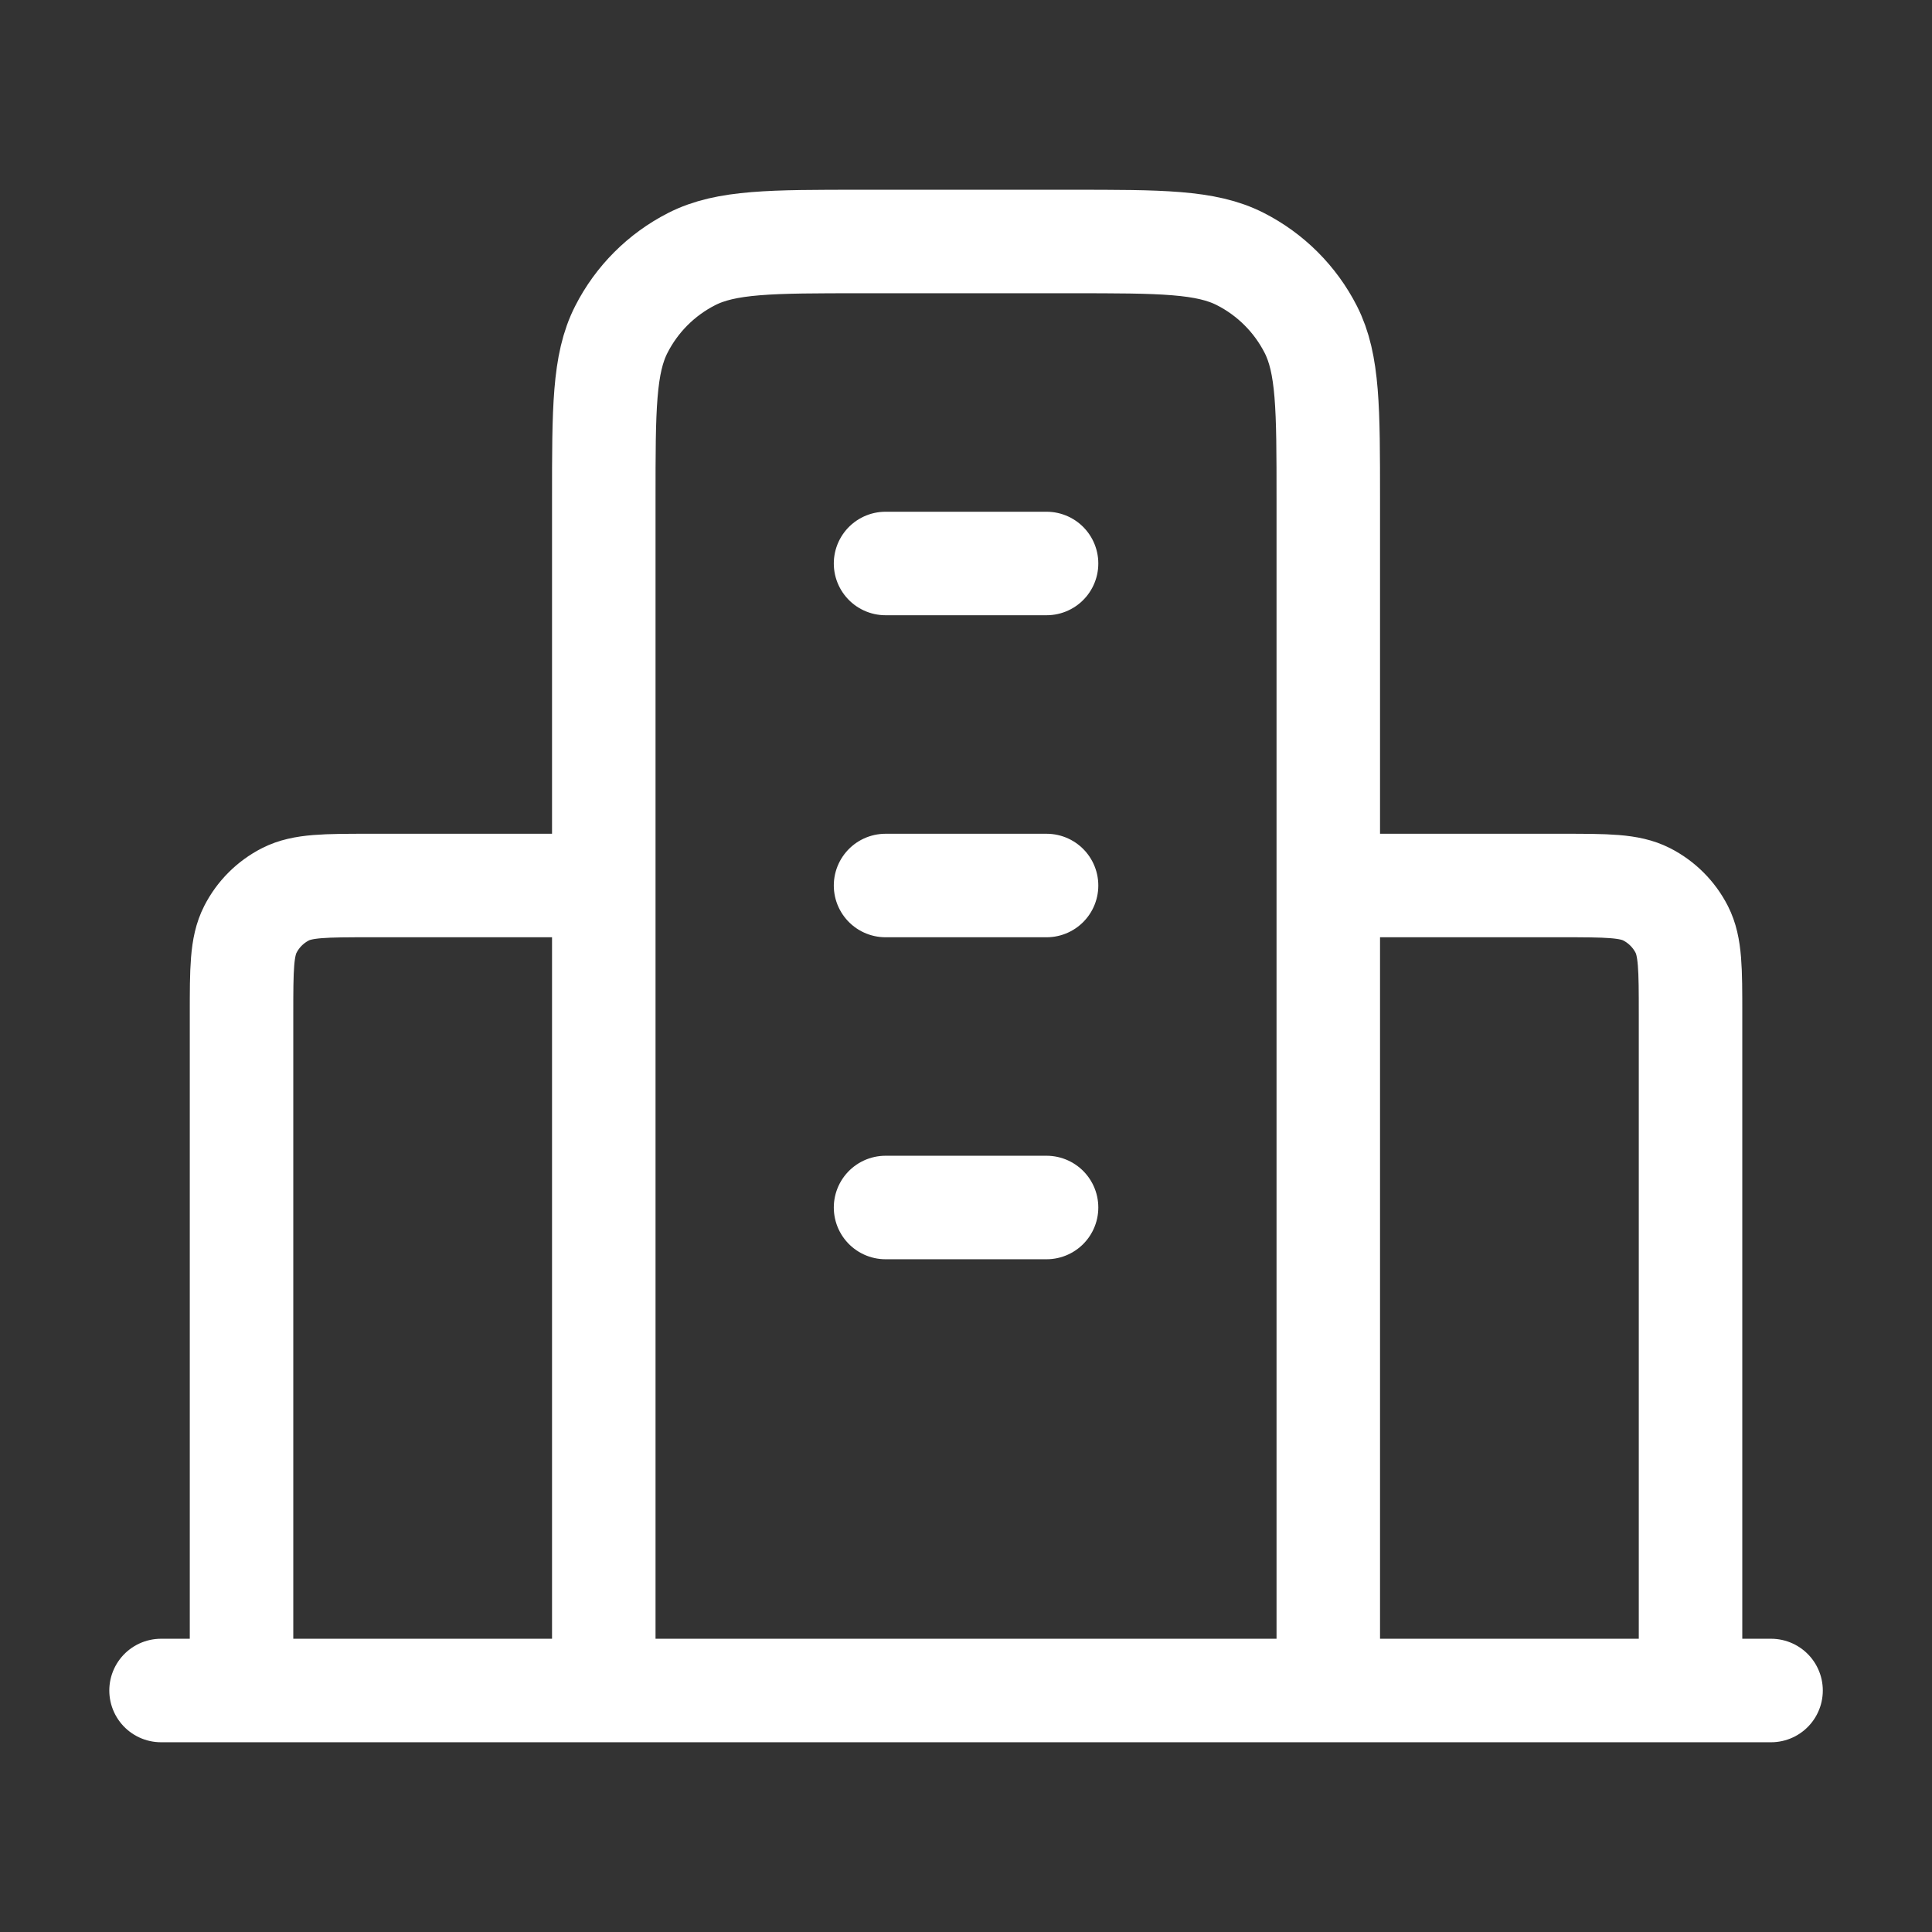
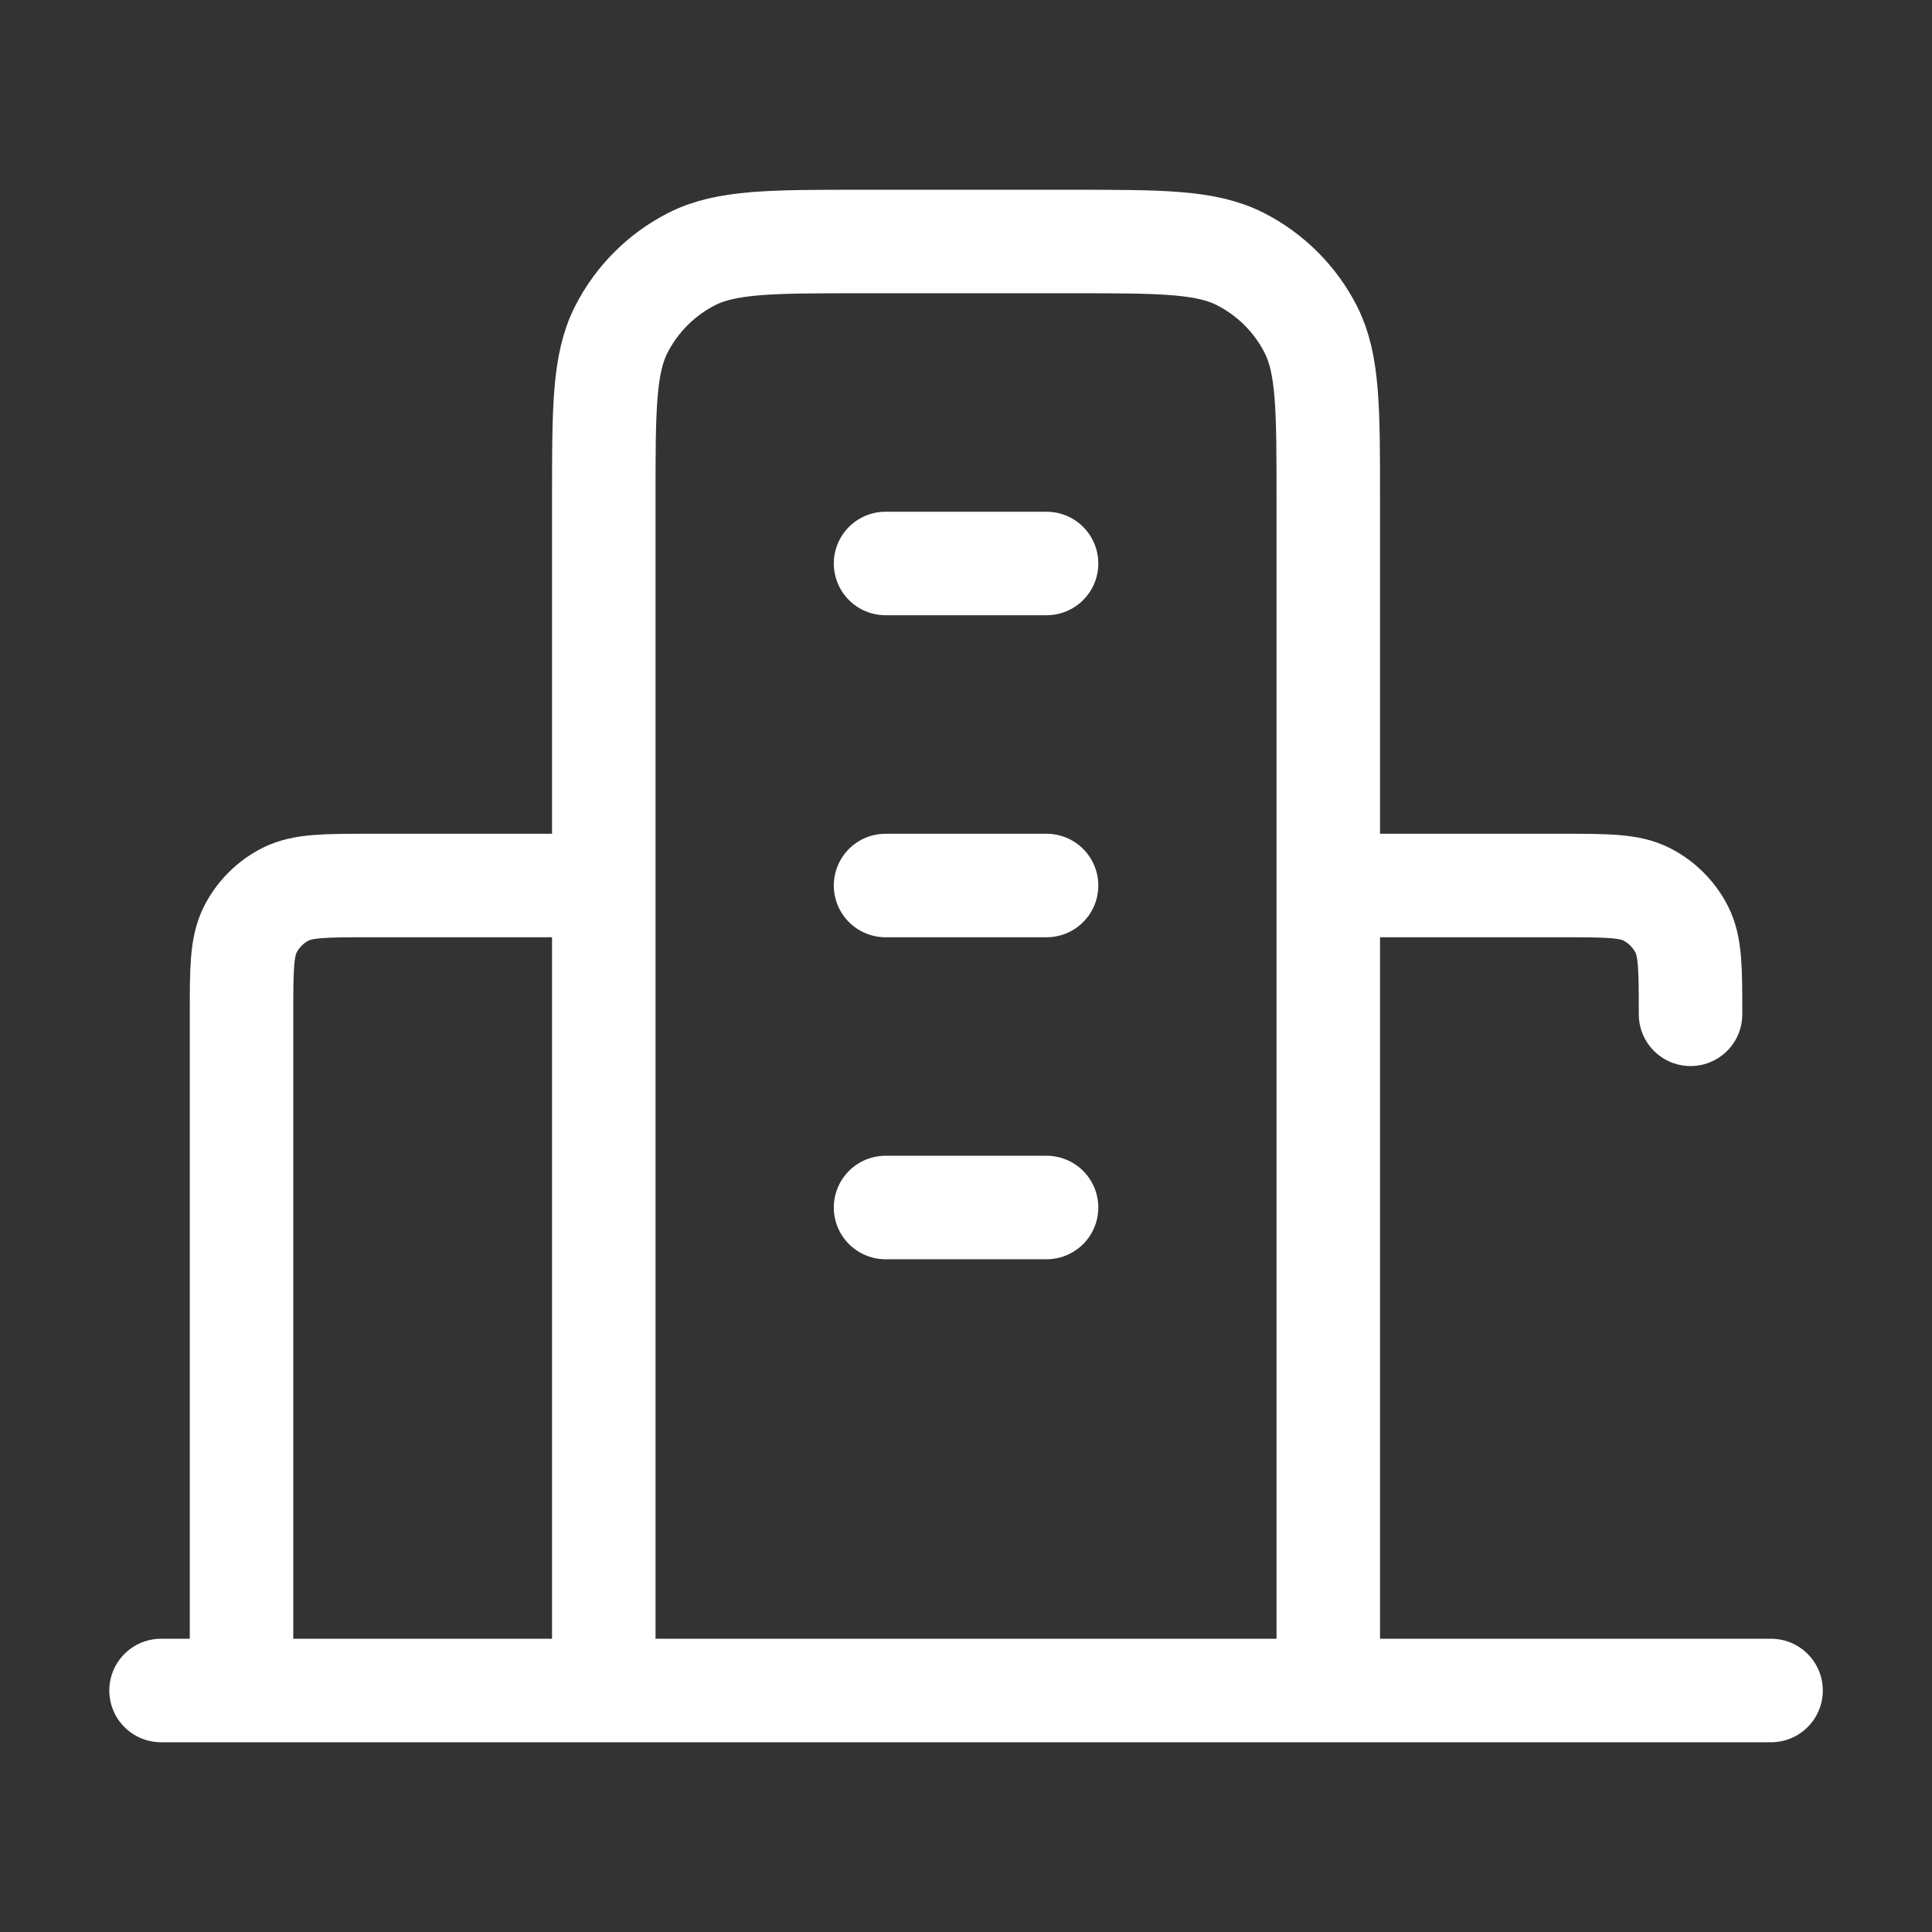
<svg xmlns="http://www.w3.org/2000/svg" width="56" height="56" viewBox="0 0 56 56" fill="none">
  <rect x="0" y="0" width="56" height="56" fill="#333333" stroke="none" />
-   <path d="M17.501 25.667H10.735C9.428 25.667 8.774 25.667 8.275 25.921C7.836 26.145 7.479 26.502 7.256 26.941C7.001 27.44 7.001 28.093 7.001 29.4V49M38.501 25.667H45.268C46.575 25.667 47.228 25.667 47.727 25.921C48.166 26.145 48.523 26.502 48.747 26.941C49.001 27.44 49.001 28.093 49.001 29.4V49M38.501 49V14.467C38.501 11.853 38.501 10.546 37.993 9.548C37.545 8.67 36.831 7.956 35.953 7.509C34.955 7 33.648 7 31.035 7H24.968C22.354 7 21.048 7 20.049 7.509C19.171 7.956 18.457 8.67 18.01 9.548C17.501 10.546 17.501 11.853 17.501 14.467V49M51.335 49H4.668M25.668 16.333H30.335M25.668 25.667H30.335M25.668 35H30.335" stroke="white" stroke-width="3" stroke-linecap="round" stroke-linejoin="round" />
+   <path d="M17.501 25.667H10.735C9.428 25.667 8.774 25.667 8.275 25.921C7.836 26.145 7.479 26.502 7.256 26.941C7.001 27.44 7.001 28.093 7.001 29.4V49M38.501 25.667H45.268C46.575 25.667 47.228 25.667 47.727 25.921C48.166 26.145 48.523 26.502 48.747 26.941C49.001 27.44 49.001 28.093 49.001 29.4M38.501 49V14.467C38.501 11.853 38.501 10.546 37.993 9.548C37.545 8.67 36.831 7.956 35.953 7.509C34.955 7 33.648 7 31.035 7H24.968C22.354 7 21.048 7 20.049 7.509C19.171 7.956 18.457 8.67 18.01 9.548C17.501 10.546 17.501 11.853 17.501 14.467V49M51.335 49H4.668M25.668 16.333H30.335M25.668 25.667H30.335M25.668 35H30.335" stroke="white" stroke-width="3" stroke-linecap="round" stroke-linejoin="round" />
</svg>